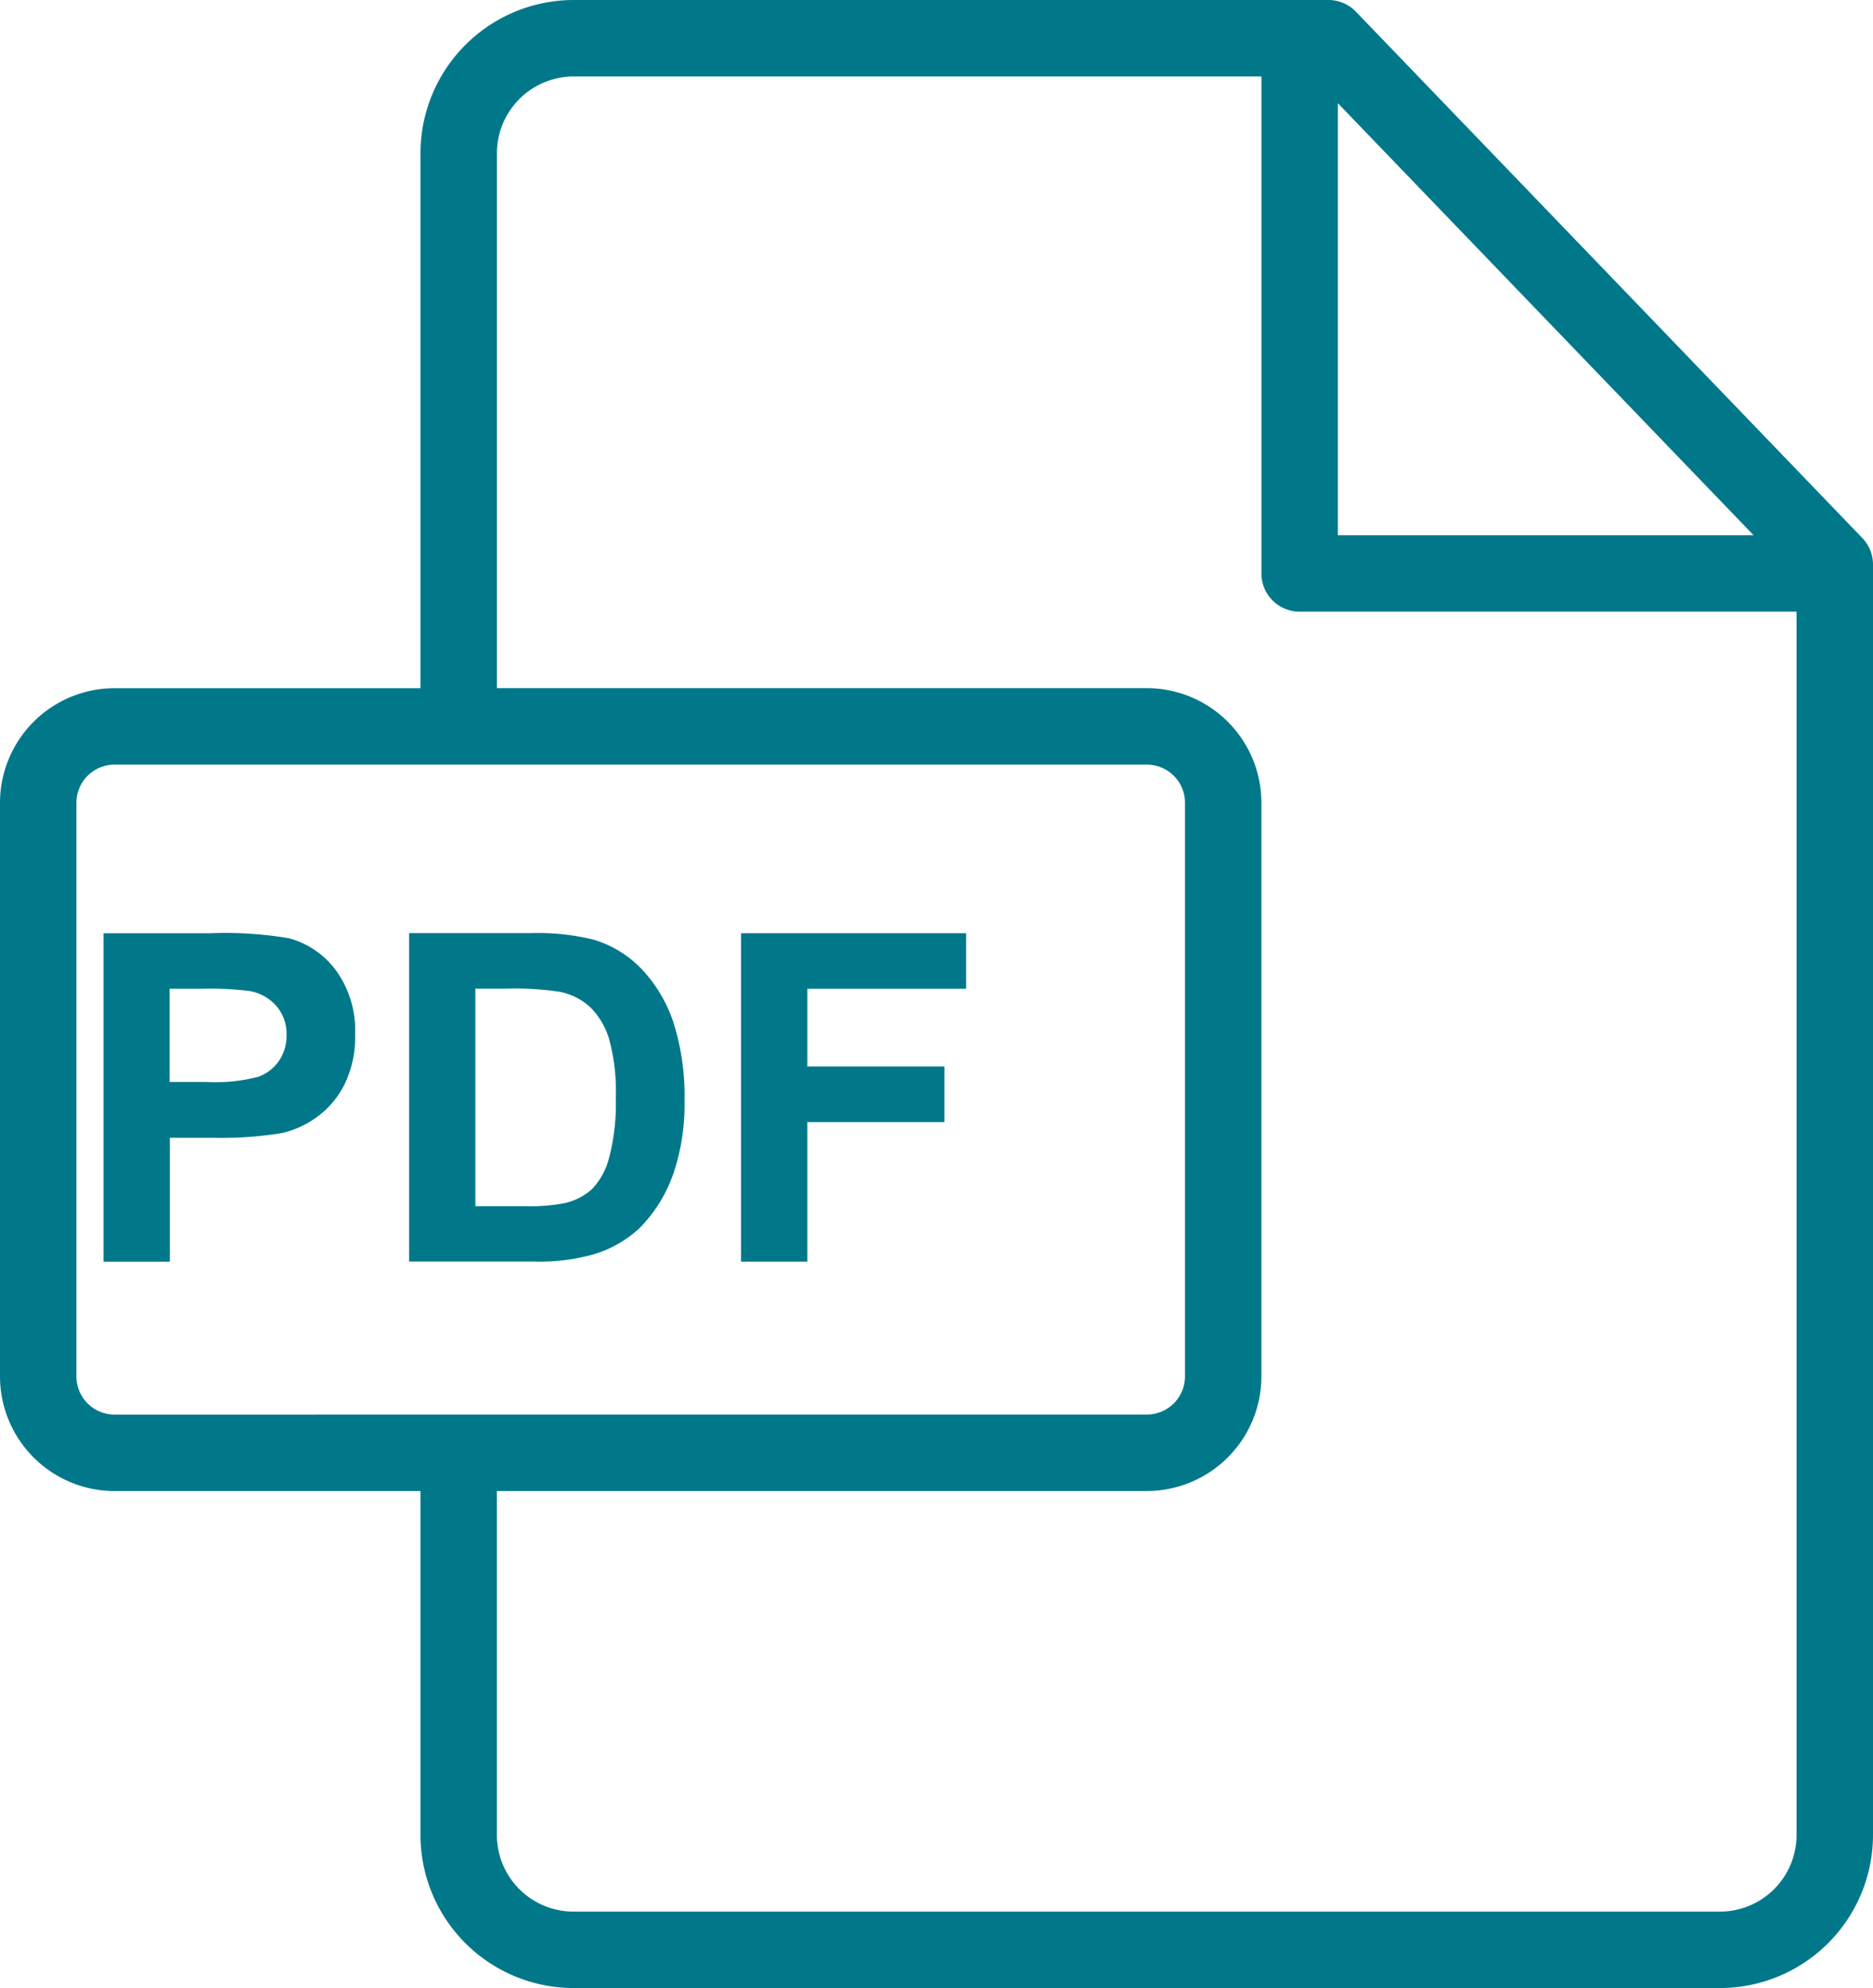
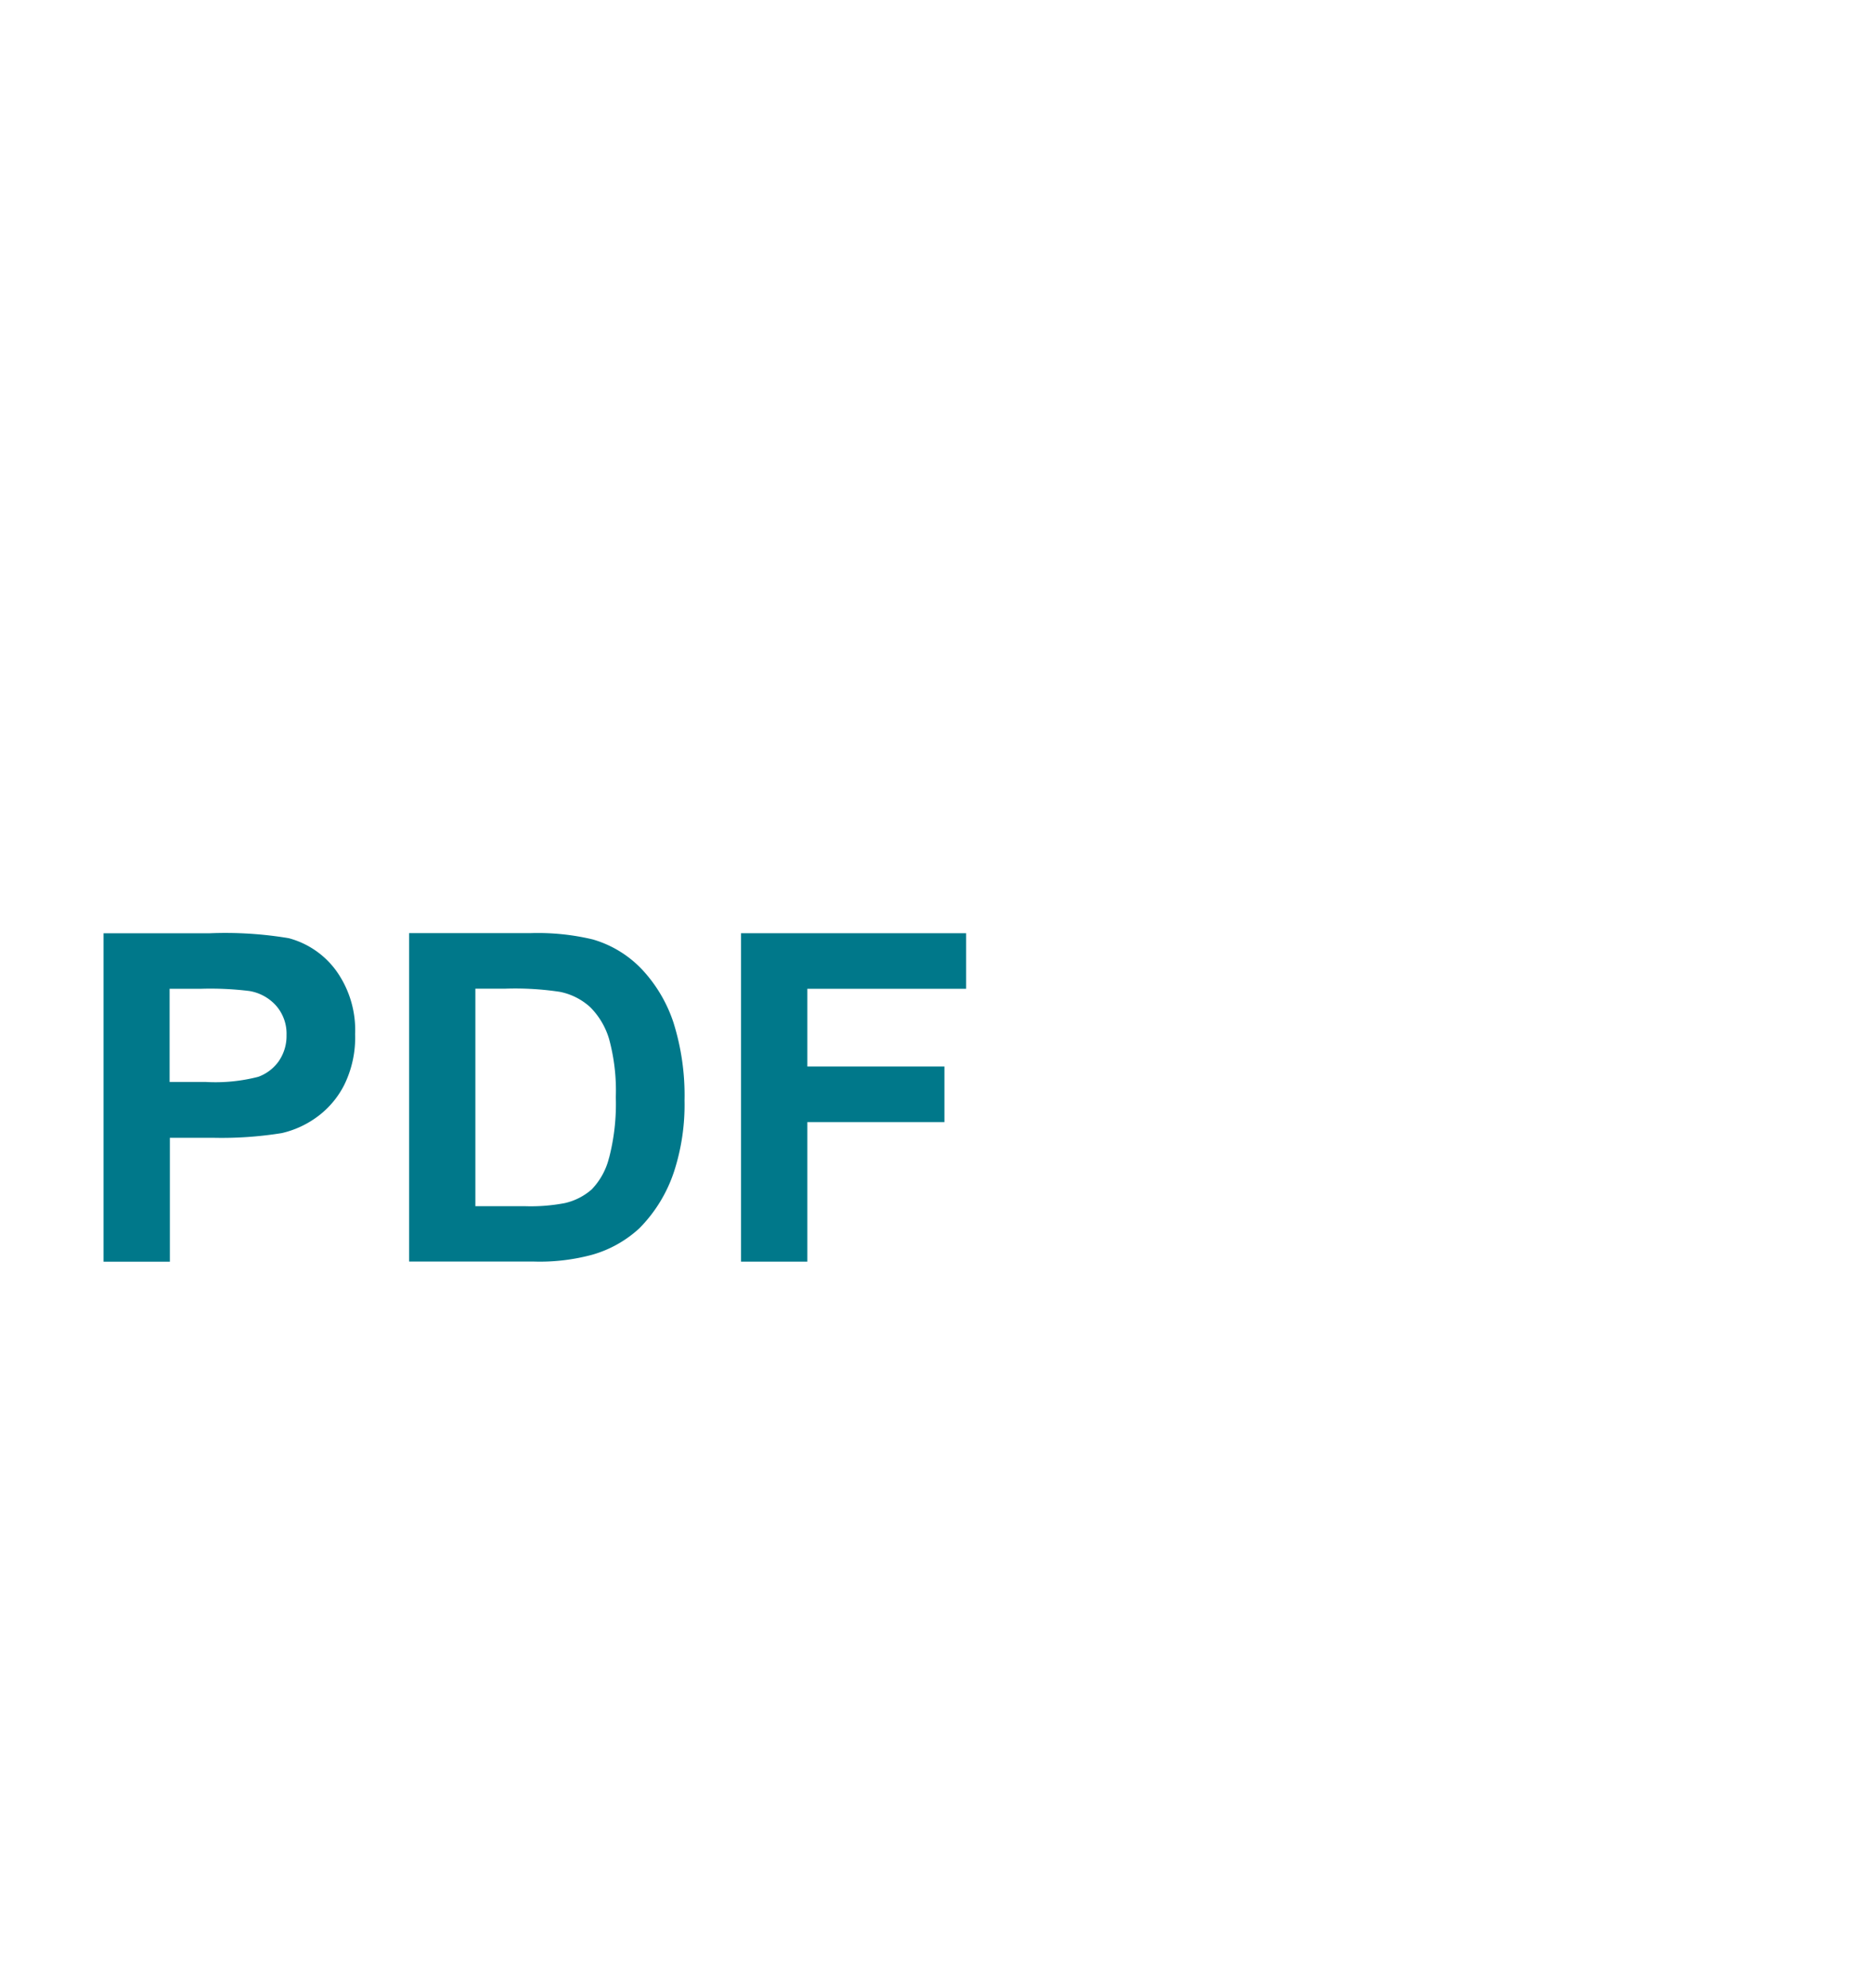
<svg xmlns="http://www.w3.org/2000/svg" width="45" height="47.755" viewBox="0 0 45 47.755">
  <g id="pdf" transform="translate(-3.75)">
    <g id="Grupo_18" data-name="Grupo 18" transform="translate(3.75)">
      <g id="Grupo_17" data-name="Grupo 17">
-         <path id="Trazado_5" data-name="Trazado 5" d="M59.512,12.923,47.346.281A.919.919,0,0,0,46.684,0H28.551a3.684,3.684,0,0,0-3.68,3.679V16.531H17.522a2.756,2.756,0,0,0-2.753,2.753v13.78a2.756,2.756,0,0,0,2.753,2.753h7.349v8.266a3.681,3.681,0,0,0,3.68,3.672H56.089a3.68,3.68,0,0,0,3.68-3.67V13.56A.919.919,0,0,0,59.512,12.923ZM46.912,2.479,56.9,12.857H46.912ZM17.522,33.98a.917.917,0,0,1-.917-.916V19.283a.917.917,0,0,1,.917-.916h24.8a.917.917,0,0,1,.917.916v13.78a.917.917,0,0,1-.917.916Zm40.41,10.105a1.841,1.841,0,0,1-1.844,1.834H28.551a1.842,1.842,0,0,1-1.844-1.836V35.816H42.322a2.756,2.756,0,0,0,2.753-2.753V19.283a2.756,2.756,0,0,0-2.753-2.753H26.708V3.679a1.845,1.845,0,0,1,1.844-1.842H45.075V13.775a.918.918,0,0,0,.918.918H57.932Z" transform="translate(-14.769 0)" fill="#00788a" />
-       </g>
+         </g>
    </g>
    <g id="Grupo_20" data-name="Grupo 20" transform="translate(6.234 22.417)">
      <g id="Grupo_19" data-name="Grupo 19">
        <path id="Trazado_6" data-name="Trazado 6" d="M78.182,241.237a2.068,2.068,0,0,0-1.135-.772,9.271,9.271,0,0,0-1.894-.118H72.6v7.889h1.593v-2.976h1.039a9.089,9.089,0,0,0,1.652-.113,2.308,2.308,0,0,0,.826-.374,2.163,2.163,0,0,0,.67-.778,2.573,2.573,0,0,0,.264-1.221A2.449,2.449,0,0,0,78.182,241.237Zm-1.364,2.171a1.045,1.045,0,0,1-.5.387,4.118,4.118,0,0,1-1.259.124h-.872v-2.239h.77a7.65,7.65,0,0,1,1.146.054,1.1,1.1,0,0,1,.64.35,1.019,1.019,0,0,1,.253.71A1.06,1.06,0,0,1,76.817,243.408Z" transform="translate(-72.596 -240.346)" fill="#00788a" />
      </g>
    </g>
    <g id="Grupo_22" data-name="Grupo 22" transform="translate(13.579 22.417)">
      <g id="Grupo_21" data-name="Grupo 21">
        <path id="Trazado_7" data-name="Trazado 7" d="M157.7,242.5a3.447,3.447,0,0,0-.753-1.278,2.638,2.638,0,0,0-1.189-.727,5.685,5.685,0,0,0-1.5-.151h-2.911v7.889h3a4.816,4.816,0,0,0,1.41-.167,2.8,2.8,0,0,0,1.119-.63,3.479,3.479,0,0,0,.845-1.394,5.184,5.184,0,0,0,.242-1.679A5.822,5.822,0,0,0,157.7,242.5Zm-1.55,3.239a1.669,1.669,0,0,1-.417.761,1.47,1.47,0,0,1-.643.328,4.335,4.335,0,0,1-.963.075h-1.189v-5.225h.716a7.217,7.217,0,0,1,1.308.075,1.515,1.515,0,0,1,.737.371,1.805,1.805,0,0,1,.452.764,4.712,4.712,0,0,1,.161,1.4A5.146,5.146,0,0,1,156.151,245.741Z" transform="translate(-151.346 -240.346)" fill="#00788a" />
      </g>
    </g>
    <g id="Grupo_24" data-name="Grupo 24" transform="translate(21.554 22.417)">
      <g id="Grupo_23" data-name="Grupo 23">
        <path id="Trazado_8" data-name="Trazado 8" d="M242.254,241.681v-1.335h-5.408v7.889h1.593v-3.352h3.293v-1.335h-3.293v-1.867Z" transform="translate(-236.846 -240.346)" fill="#00788a" />
      </g>
    </g>
  </g>
</svg>